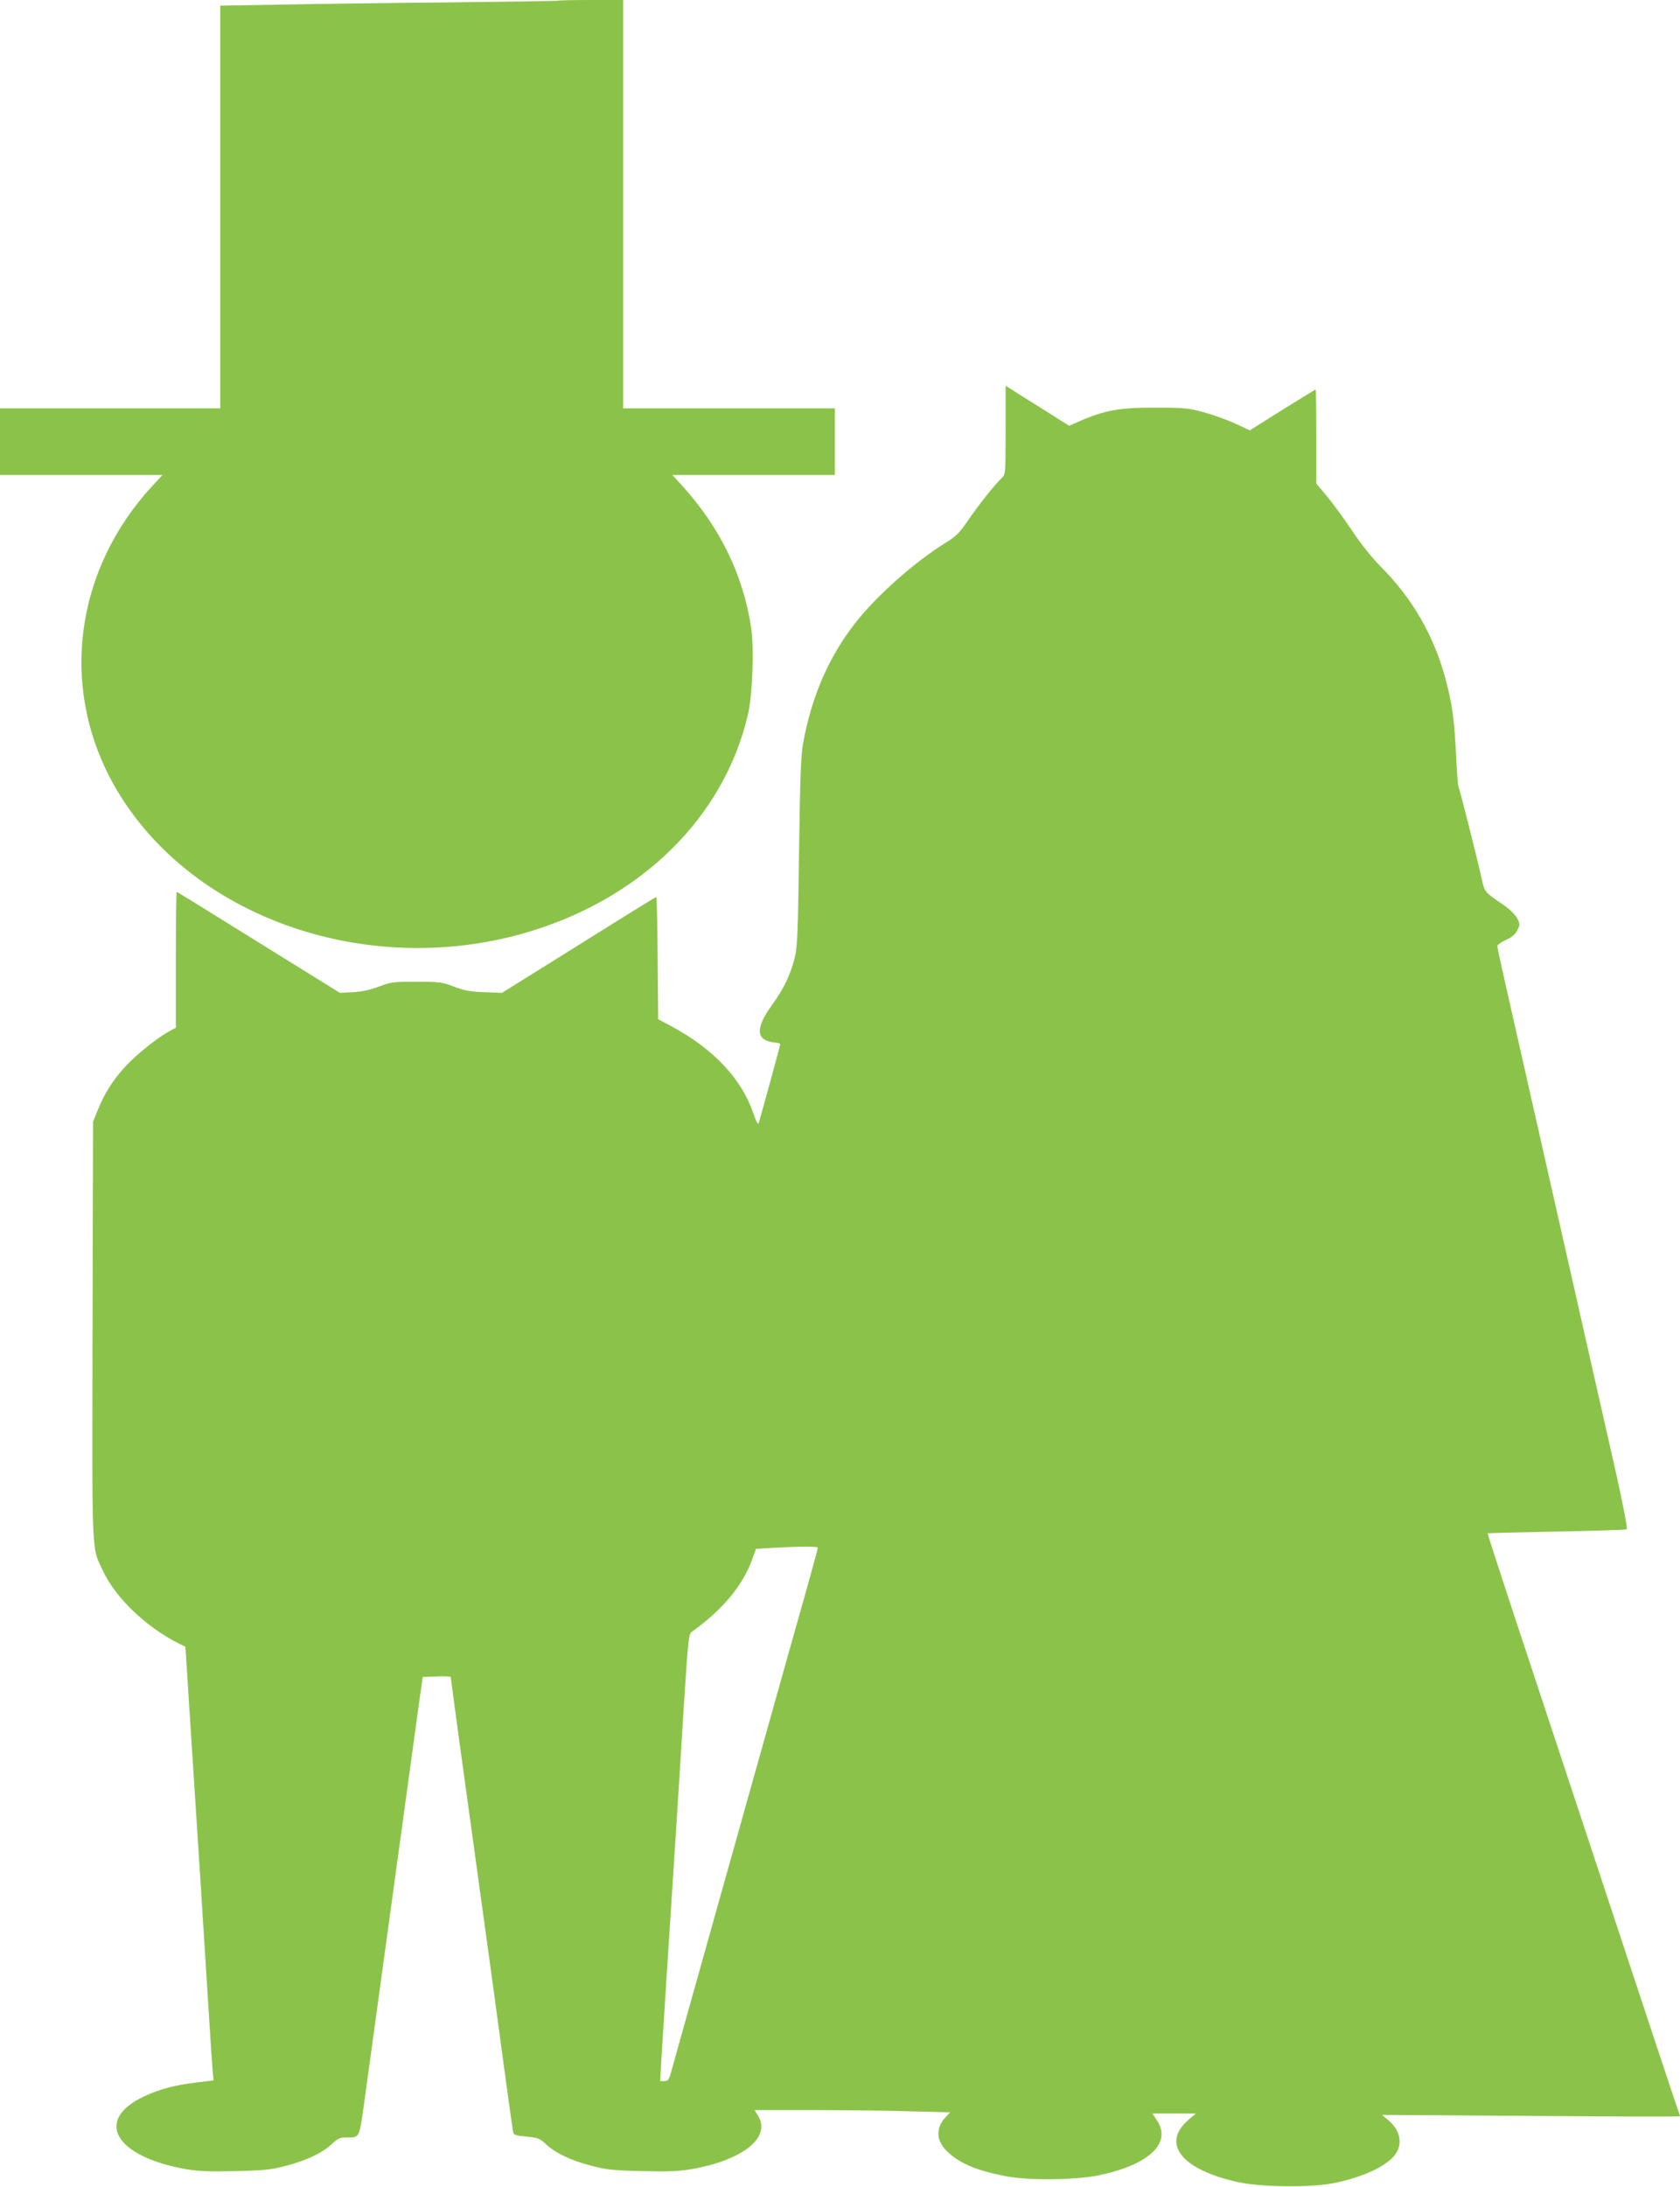
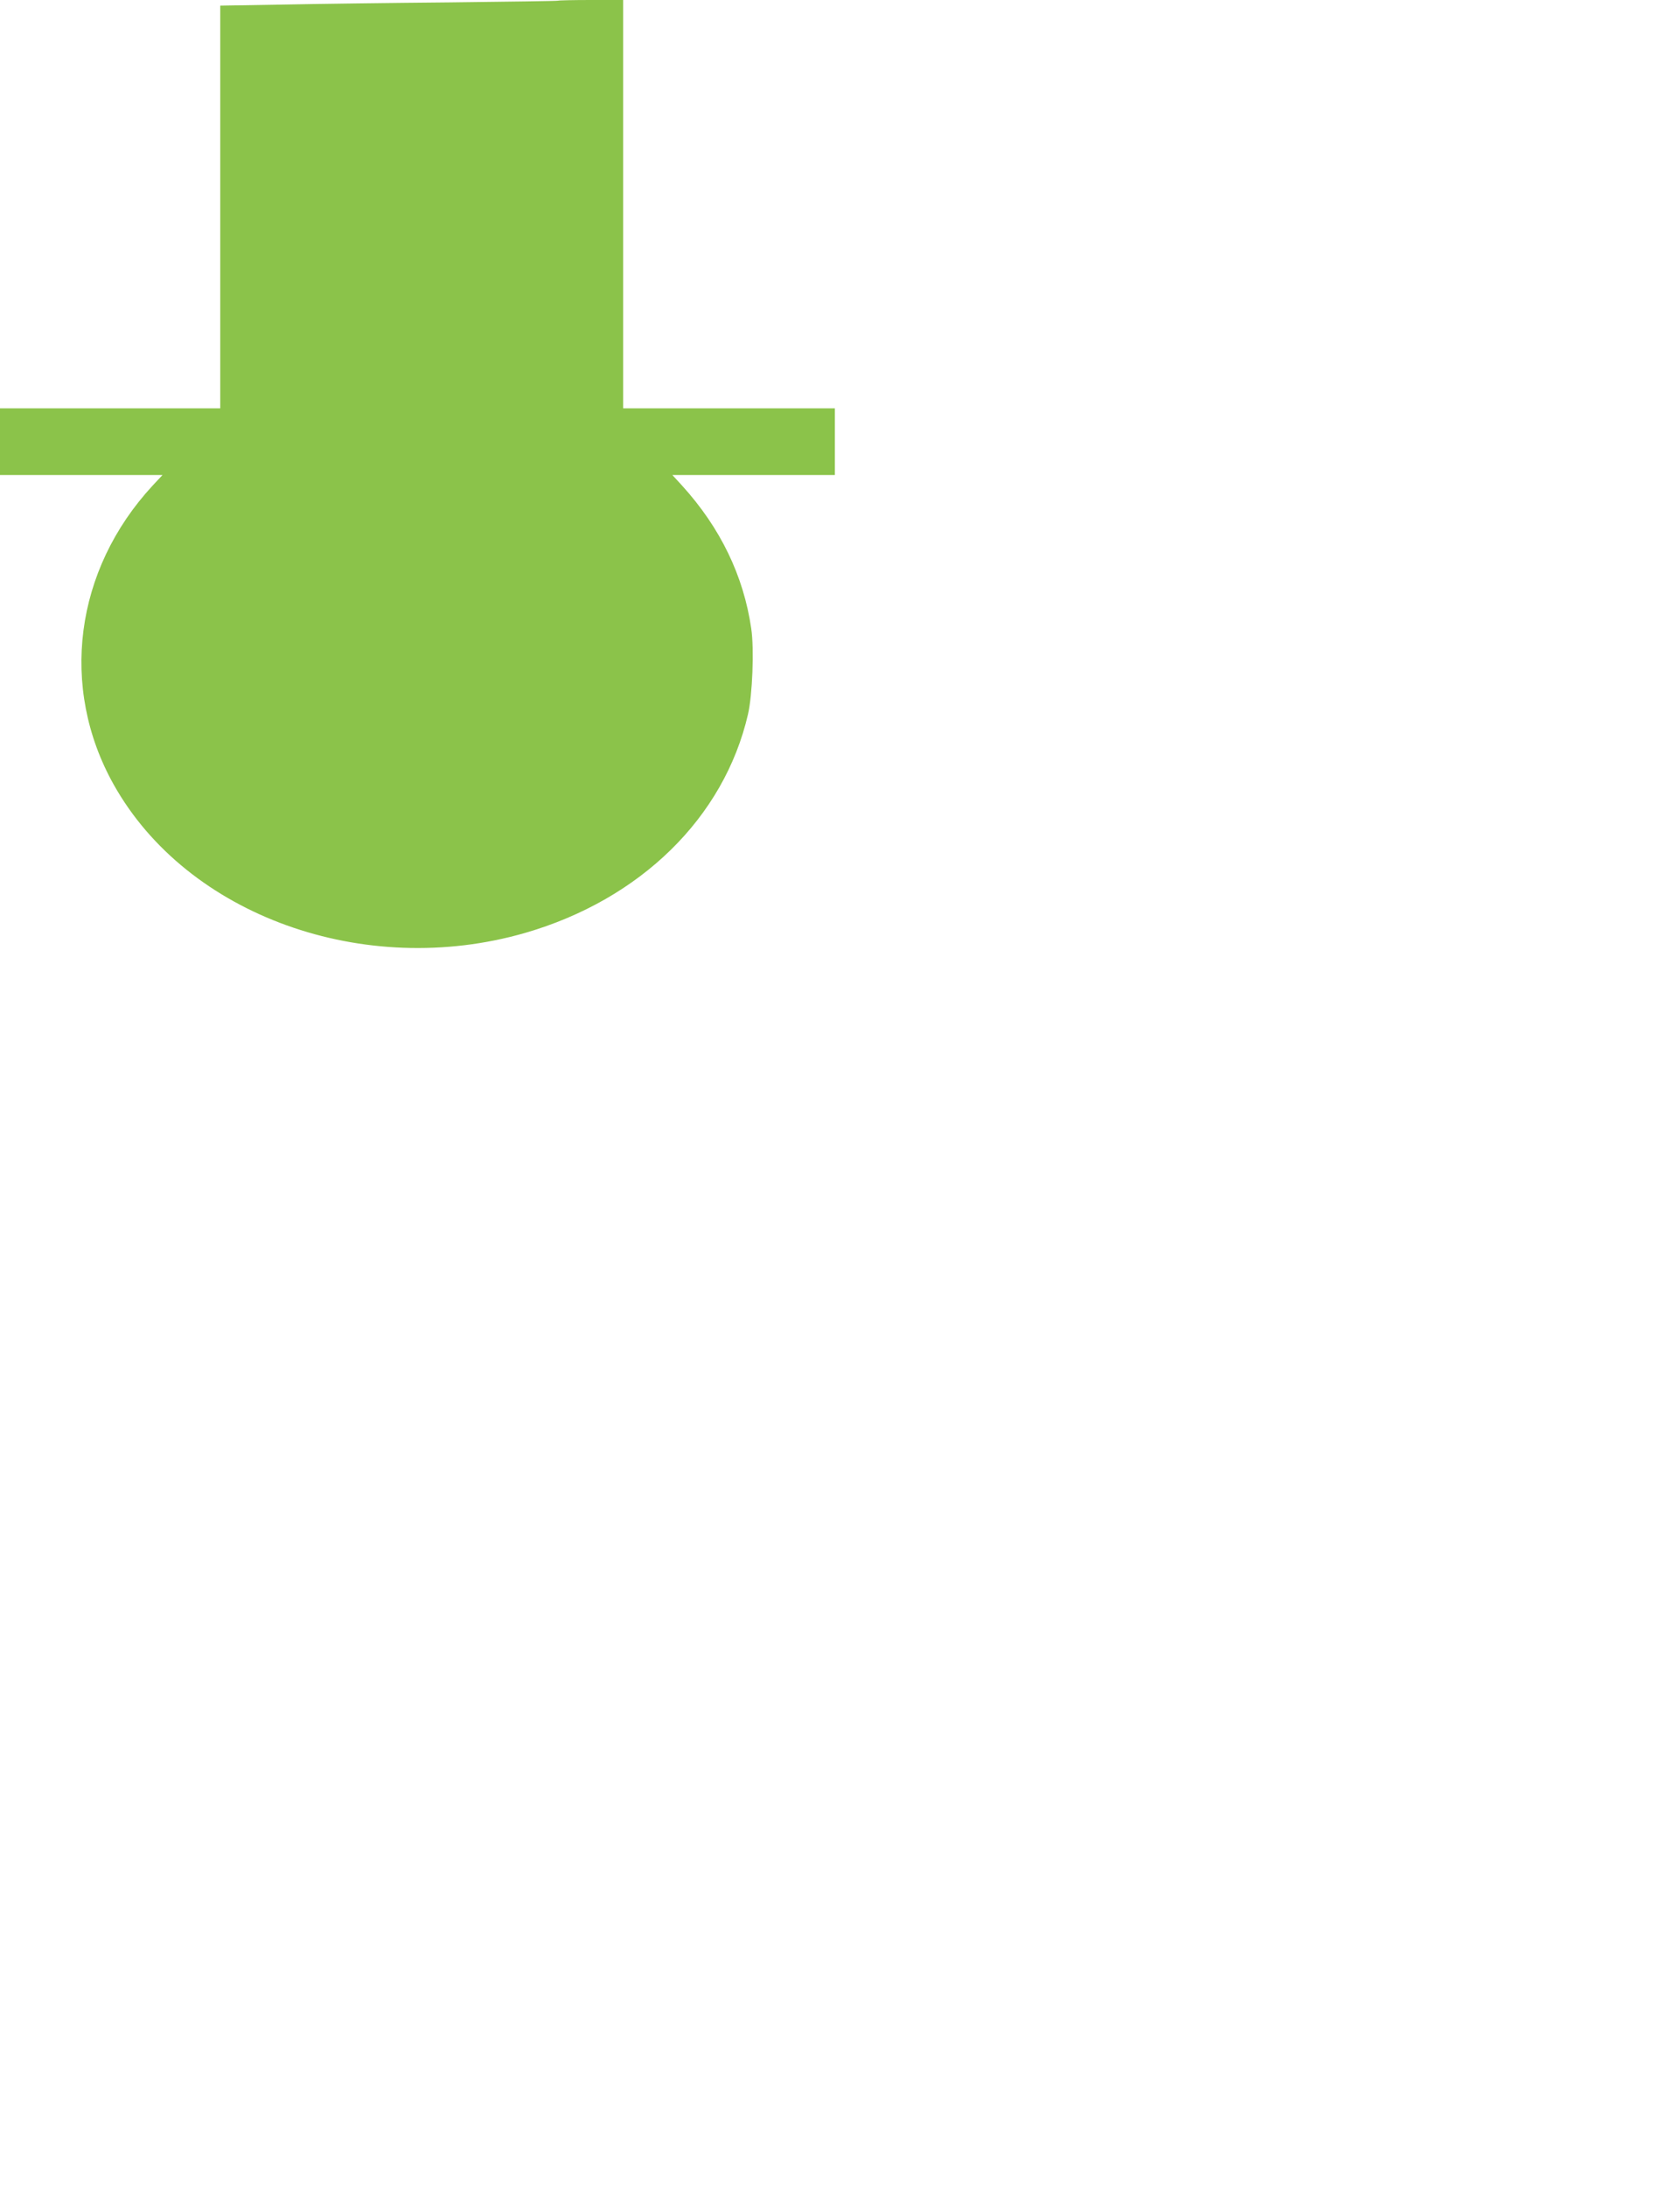
<svg xmlns="http://www.w3.org/2000/svg" version="1.0" width="984pt" height="1280pt" viewBox="0 0 984 1280" preserveAspectRatio="xMidYMid meet">
  <g transform="translate(0,1280) scale(0.1,-0.1)" fill="#8bc34a" stroke="none">
    <path d="M3269 12796 c-2 -2 -287 -6 -634 -10 -346 -3 -791 -9 -987 -13 l-358 -6 0 -1179 0 -1178 -645 0 -645 0 0 -195 0 -195 476 0 476 0 -58 -62 c-457 -494 -547 -1181 -228 -1750 430 -767 1467 -1140 2410 -868 676 196 1165 675 1305 1279 26 111 37 384 19 503 -45 308 -180 588 -405 836 l-57 62 476 0 476 0 0 195 0 195 -620 0 -620 0 0 1195 0 1195 -188 0 c-104 0 -191 -2 -193 -4z" />
-     <path d="M5890 10283 c0 -252 -1 -260 -21 -279 -36 -32 -138 -160 -200 -251 -49 -72 -69 -92 -131 -130 -184 -115 -399 -305 -526 -466 -157 -199 -259 -433 -309 -712 -12 -71 -17 -203 -23 -635 -6 -470 -10 -555 -25 -615 -25 -100 -65 -183 -134 -278 -101 -139 -94 -210 22 -219 15 -1 27 -6 27 -10 0 -6 -110 -407 -126 -461 -4 -12 -15 8 -33 61 -70 202 -234 374 -481 507 l-75 40 -3 358 c-1 196 -5 357 -8 357 -4 0 -208 -126 -455 -281 l-449 -280 -102 4 c-83 3 -117 9 -178 32 -70 27 -85 29 -220 29 -136 0 -150 -1 -220 -28 -50 -19 -100 -30 -152 -33 l-77 -4 -476 295 c-261 163 -477 296 -480 296 -3 0 -5 -179 -5 -398 l0 -397 -37 -20 c-69 -37 -187 -131 -254 -202 -75 -80 -127 -161 -166 -259 l-28 -69 -3 -1219 c-3 -1342 -6 -1267 59 -1406 74 -160 251 -330 444 -428 l41 -20 27 -424 c38 -579 83 -1289 107 -1673 11 -176 22 -347 25 -381 l6 -60 -98 -12 c-132 -16 -212 -37 -308 -81 -297 -139 -173 -354 247 -427 72 -12 136 -15 288 -11 169 4 208 8 295 31 122 32 210 74 267 126 35 33 49 40 83 40 85 0 78 -14 113 238 78 568 314 2286 325 2367 l13 90 82 3 c45 2 82 0 82 -4 0 -3 23 -171 50 -373 182 -1316 218 -1580 265 -1931 25 -184 48 -345 50 -357 4 -19 14 -22 79 -28 68 -7 78 -10 115 -46 56 -51 145 -94 266 -125 87 -23 126 -27 295 -31 152 -4 216 -1 288 11 304 53 470 186 392 313 l-20 33 343 0 c188 0 446 -3 572 -7 l230 -6 -27 -29 c-61 -65 -55 -141 16 -206 71 -65 169 -106 332 -138 135 -27 415 -24 553 5 292 62 425 188 338 320 l-27 41 127 0 127 0 -42 -36 c-164 -140 -41 -294 292 -366 136 -29 425 -32 560 -5 166 34 302 96 355 163 48 61 35 142 -32 200 l-42 36 873 -6 c479 -4 872 -5 872 -2 0 3 -6 23 -14 43 -8 21 -195 585 -416 1253 -221 668 -469 1417 -551 1665 -81 247 -147 450 -146 451 1 1 183 6 404 10 221 4 406 10 411 13 6 4 -20 137 -64 336 -41 182 -106 467 -144 635 -104 460 -485 2146 -520 2299 -16 73 -30 138 -30 145 1 6 23 22 51 35 36 16 55 33 67 58 16 33 15 36 -3 71 -12 21 -46 54 -85 80 -100 67 -105 73 -119 138 -22 103 -131 536 -138 547 -3 5 -10 87 -14 181 -11 217 -23 304 -60 444 -68 258 -195 479 -384 668 -49 49 -115 132 -167 210 -47 71 -114 161 -147 201 l-61 72 0 275 c0 152 -2 276 -4 276 -3 0 -90 -54 -195 -119 l-191 -120 -83 39 c-45 21 -128 51 -182 66 -91 25 -116 28 -285 28 -213 1 -300 -15 -451 -81 l-57 -25 -163 103 c-90 56 -174 109 -186 117 l-23 14 0 -259z m-1100 -6542 c0 -4 -33 -127 -74 -272 -41 -145 -152 -538 -246 -874 -94 -335 -207 -736 -250 -890 -224 -798 -260 -927 -281 -1003 -20 -75 -24 -82 -47 -82 l-25 0 6 113 c6 104 42 665 87 1357 10 162 31 486 45 720 26 403 28 426 48 440 180 129 297 270 353 424 l22 61 98 6 c168 9 264 9 264 0z" />
  </g>
</svg>